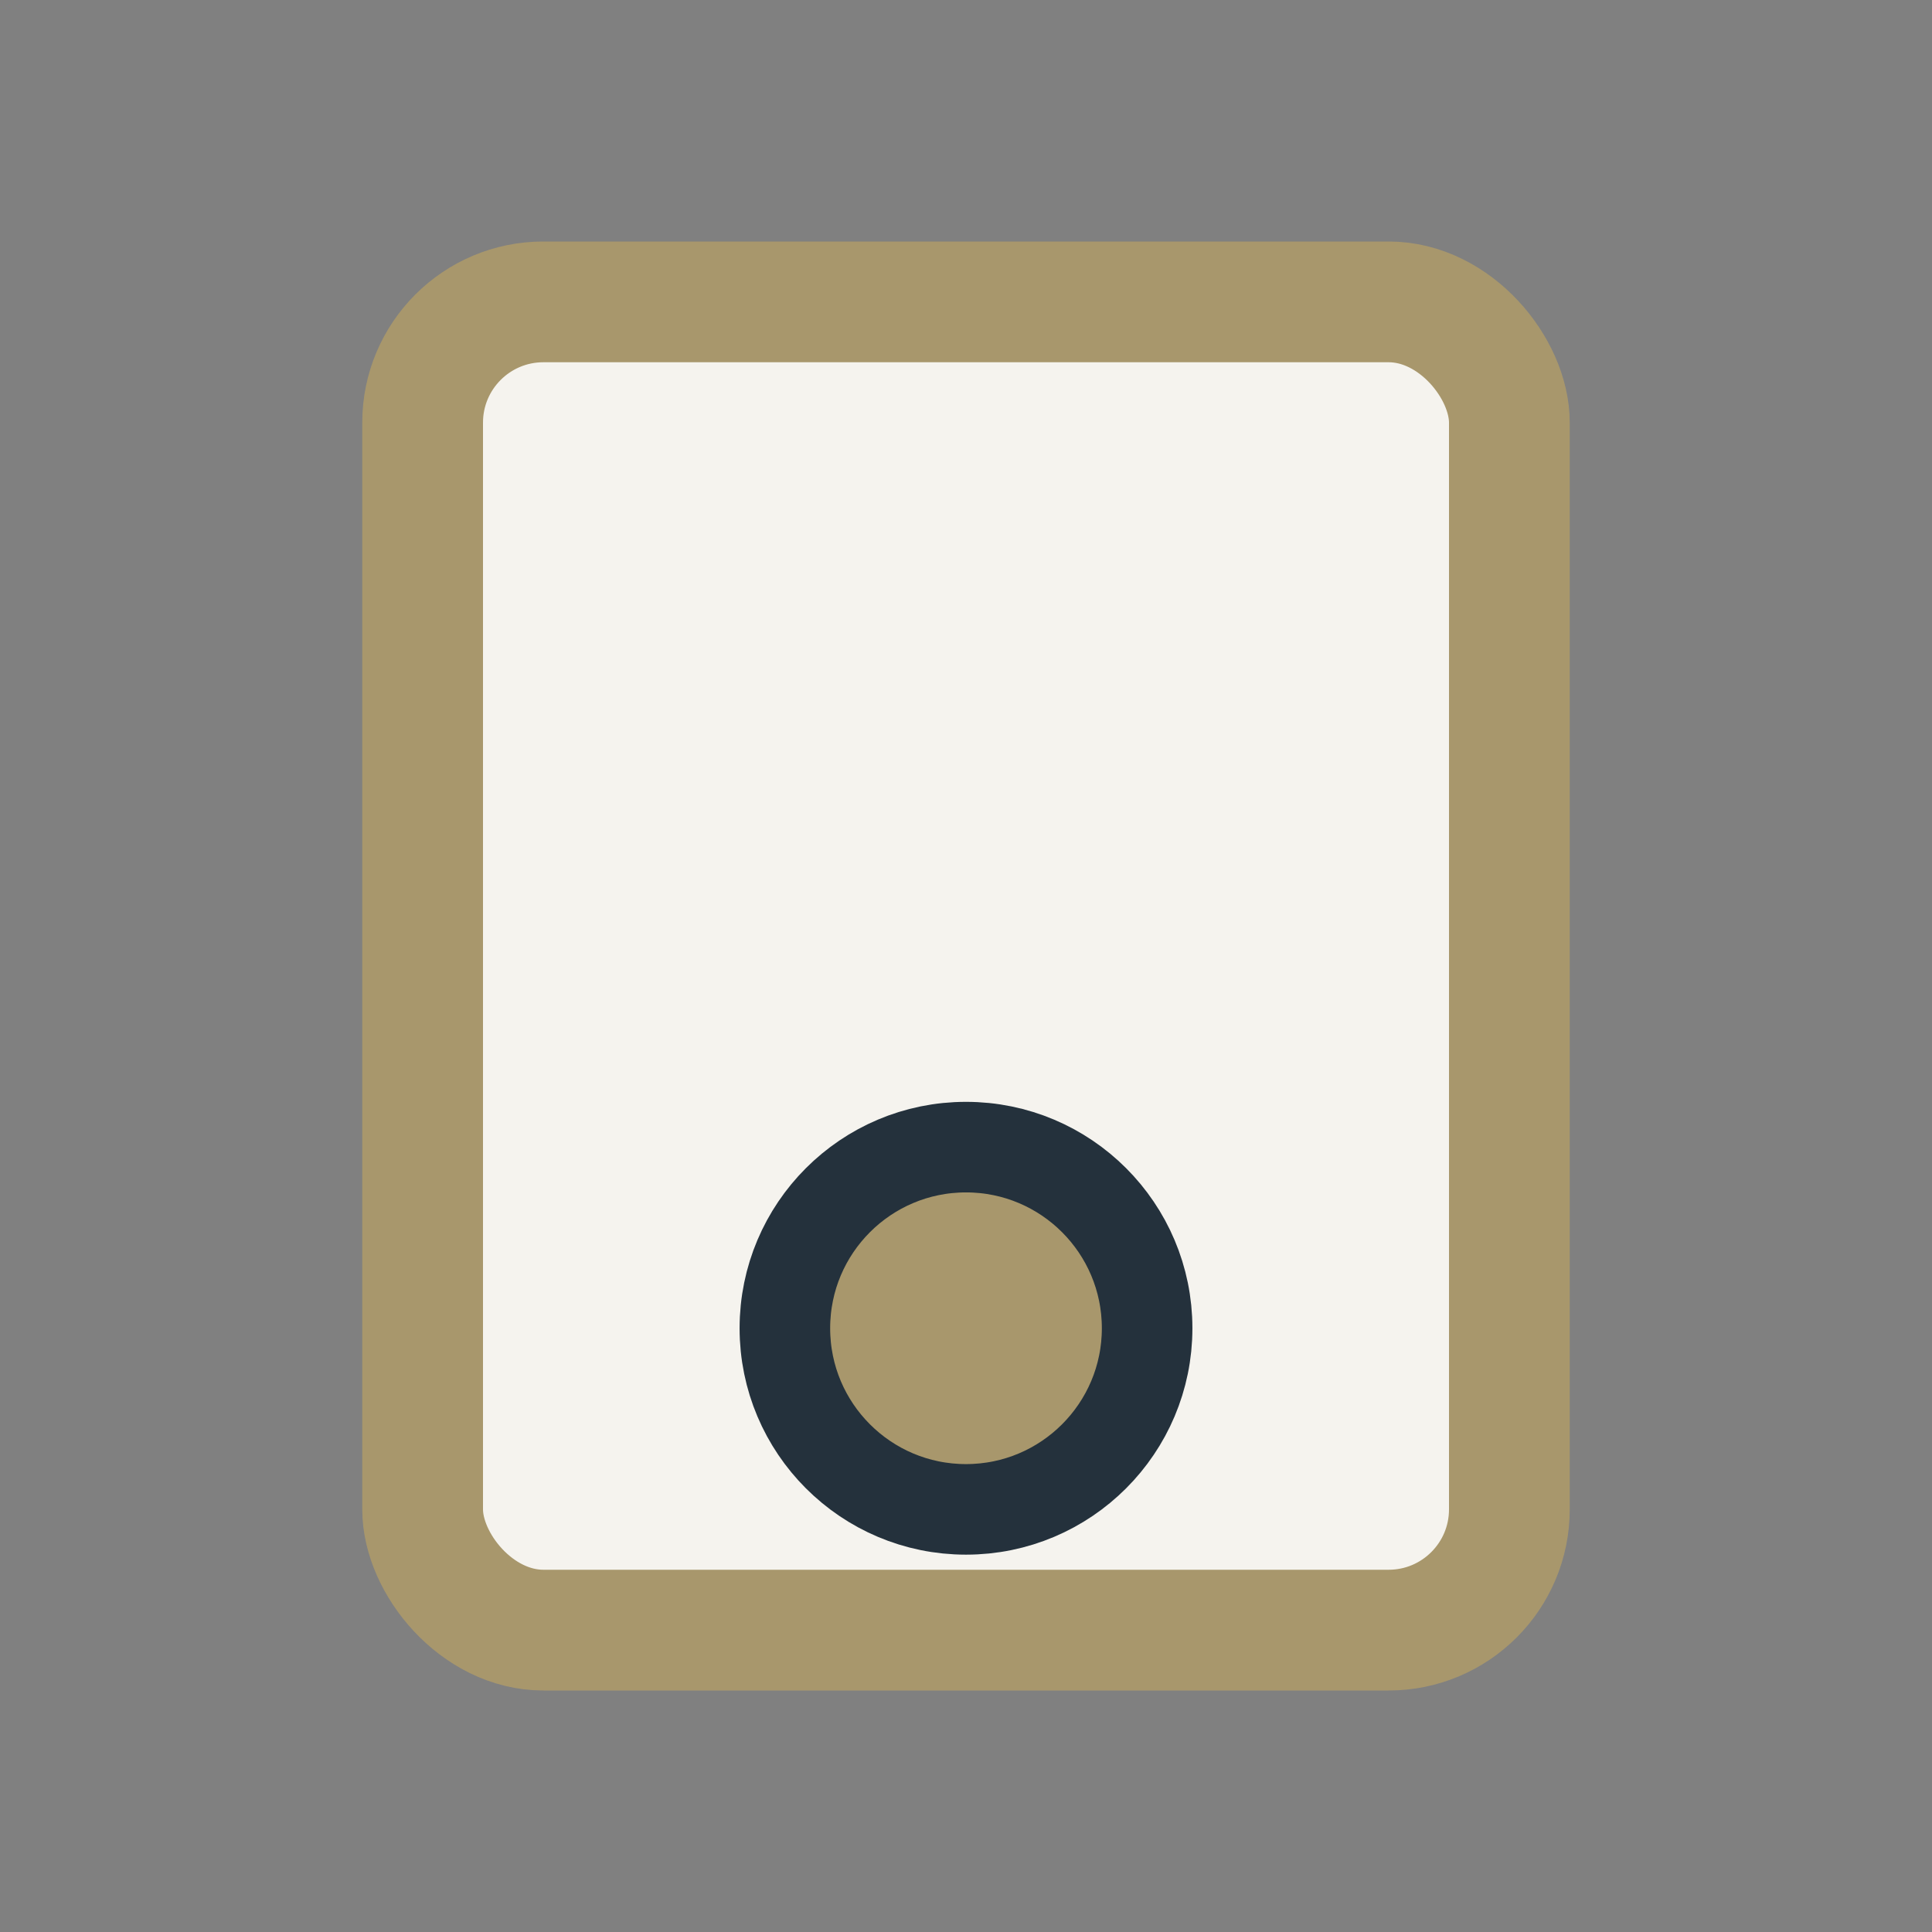
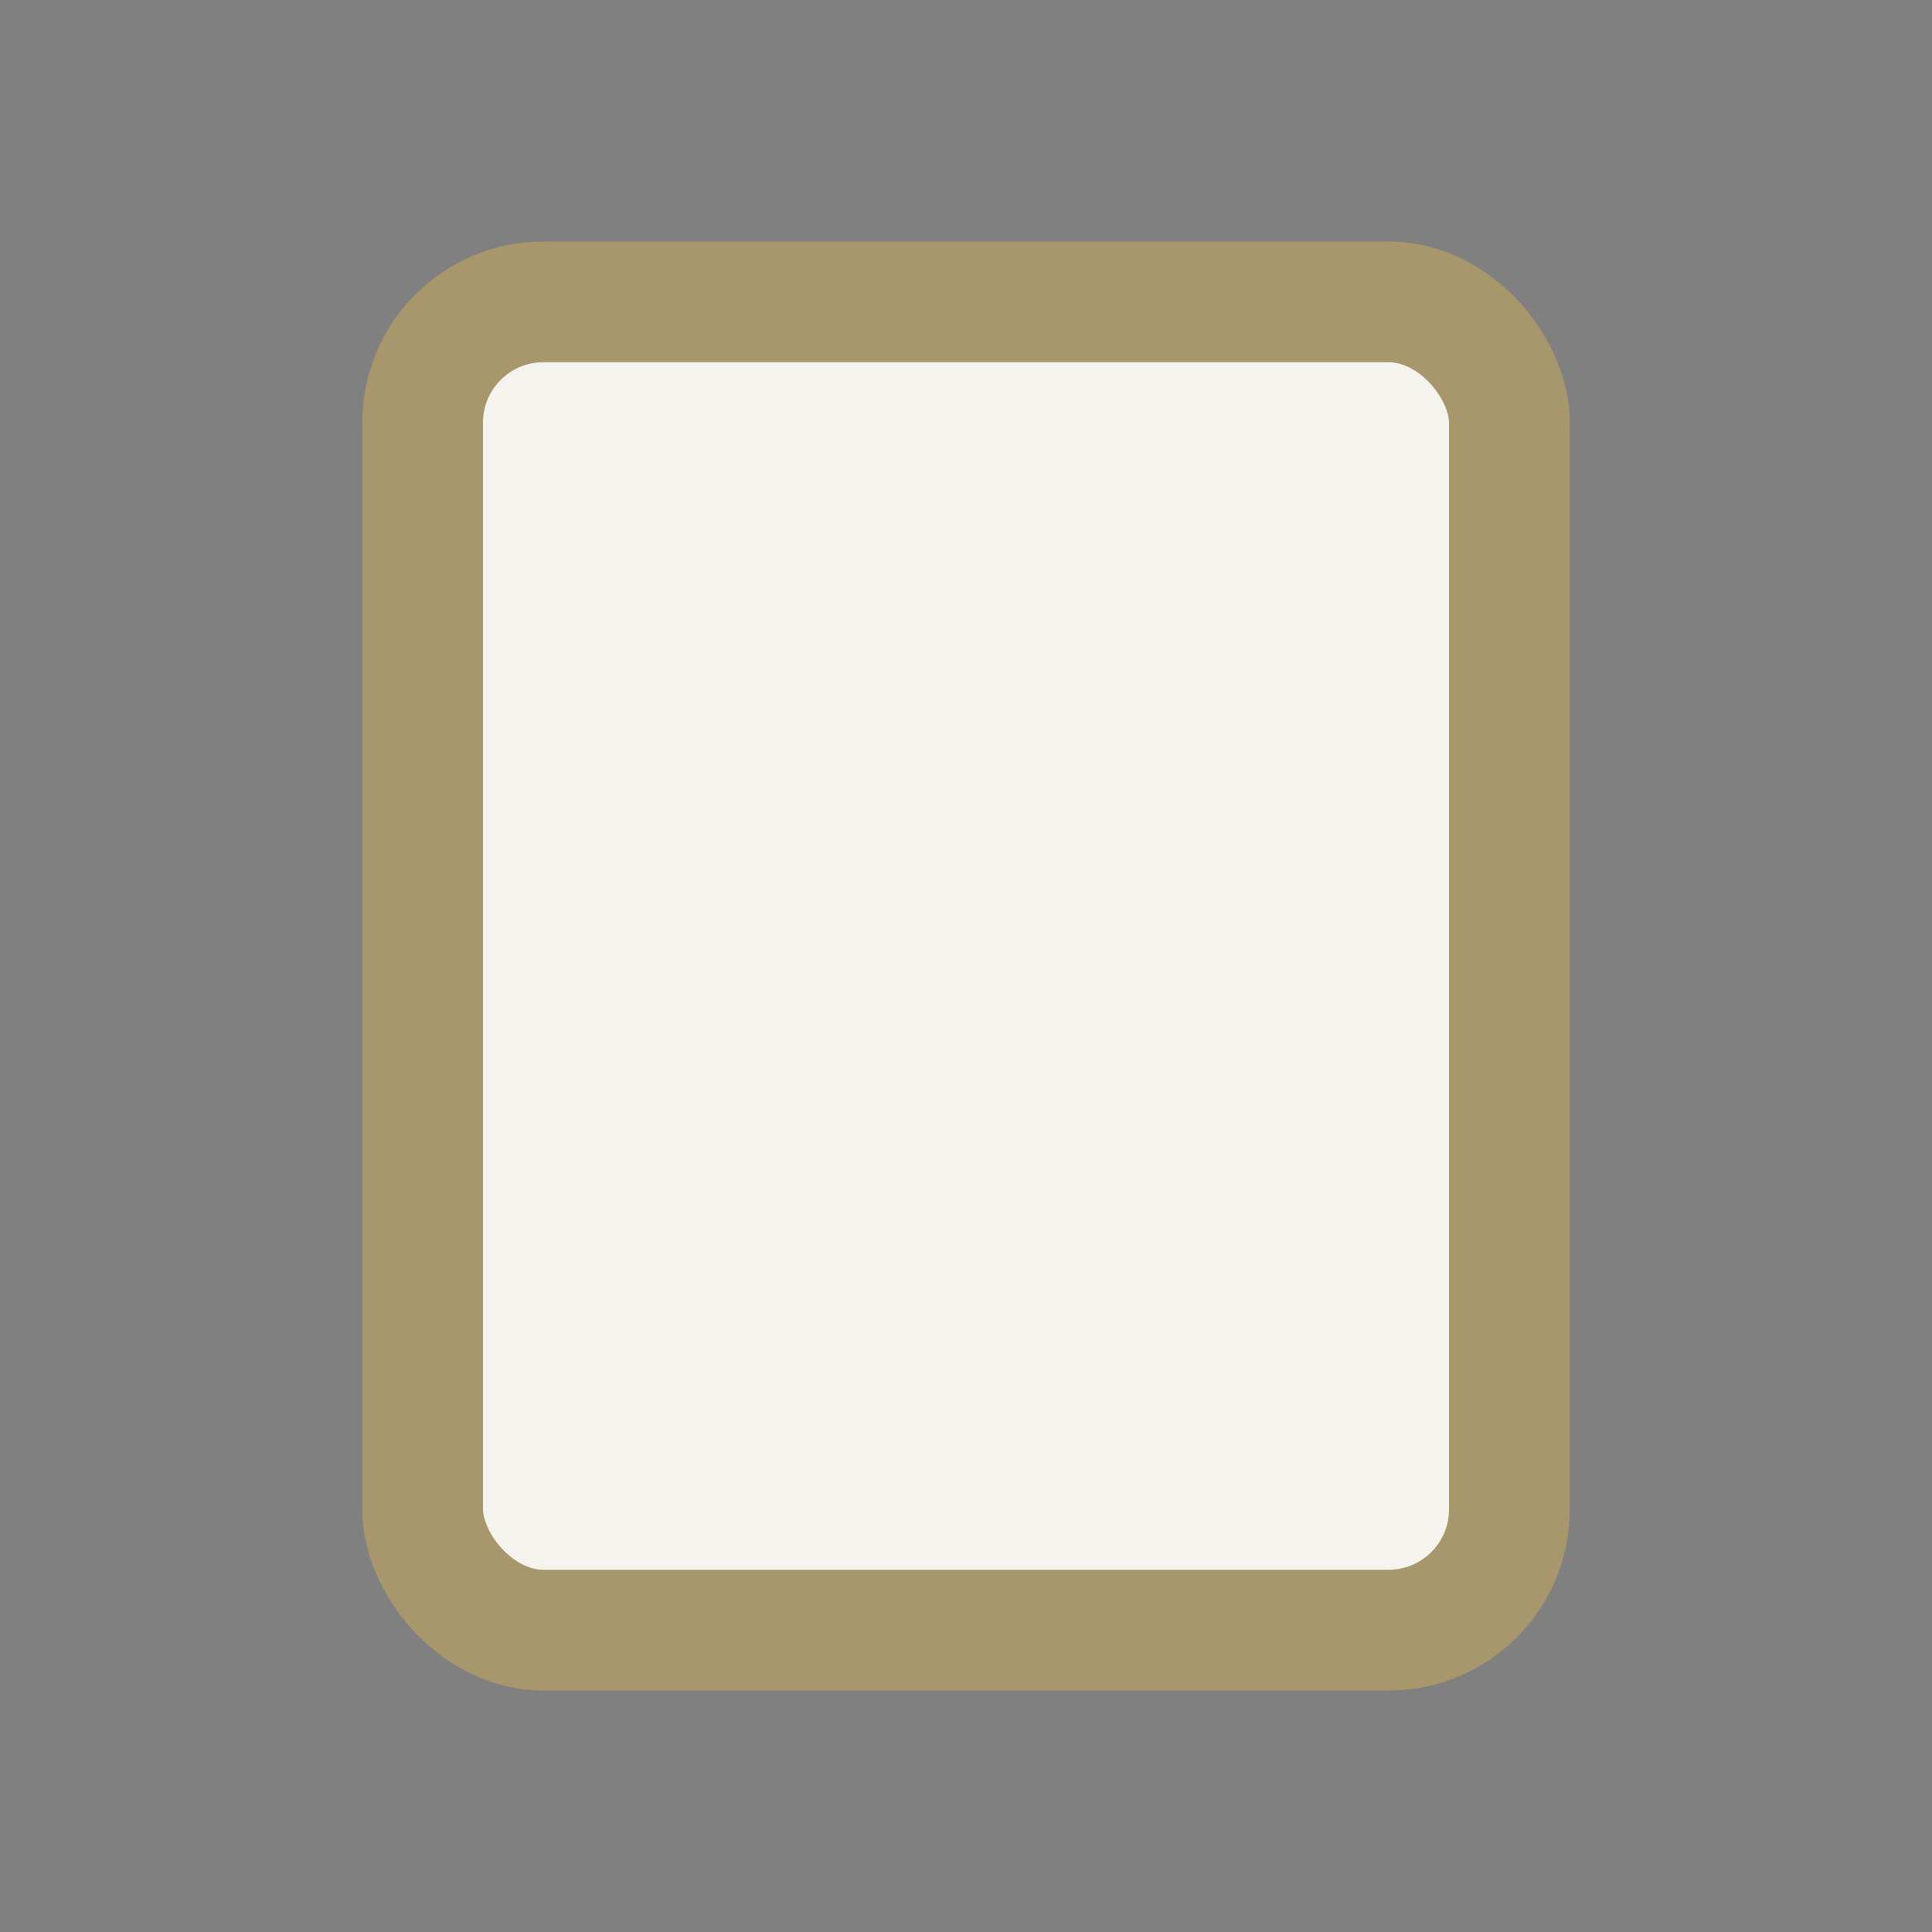
<svg xmlns="http://www.w3.org/2000/svg" width="32" height="32" viewBox="0 0 32 32">
  <rect x="0" y="0" width="32" height="32" fill="#808080" stroke="none" />
  <rect x="7" y="5" width="18" height="22" rx="2" fill="#F5F3EE" stroke="#A8976C" stroke-width="2" />
-   <circle cx="16" cy="22" r="3" fill="#A8976C" stroke="#24313C" stroke-width="1.5" />
</svg>